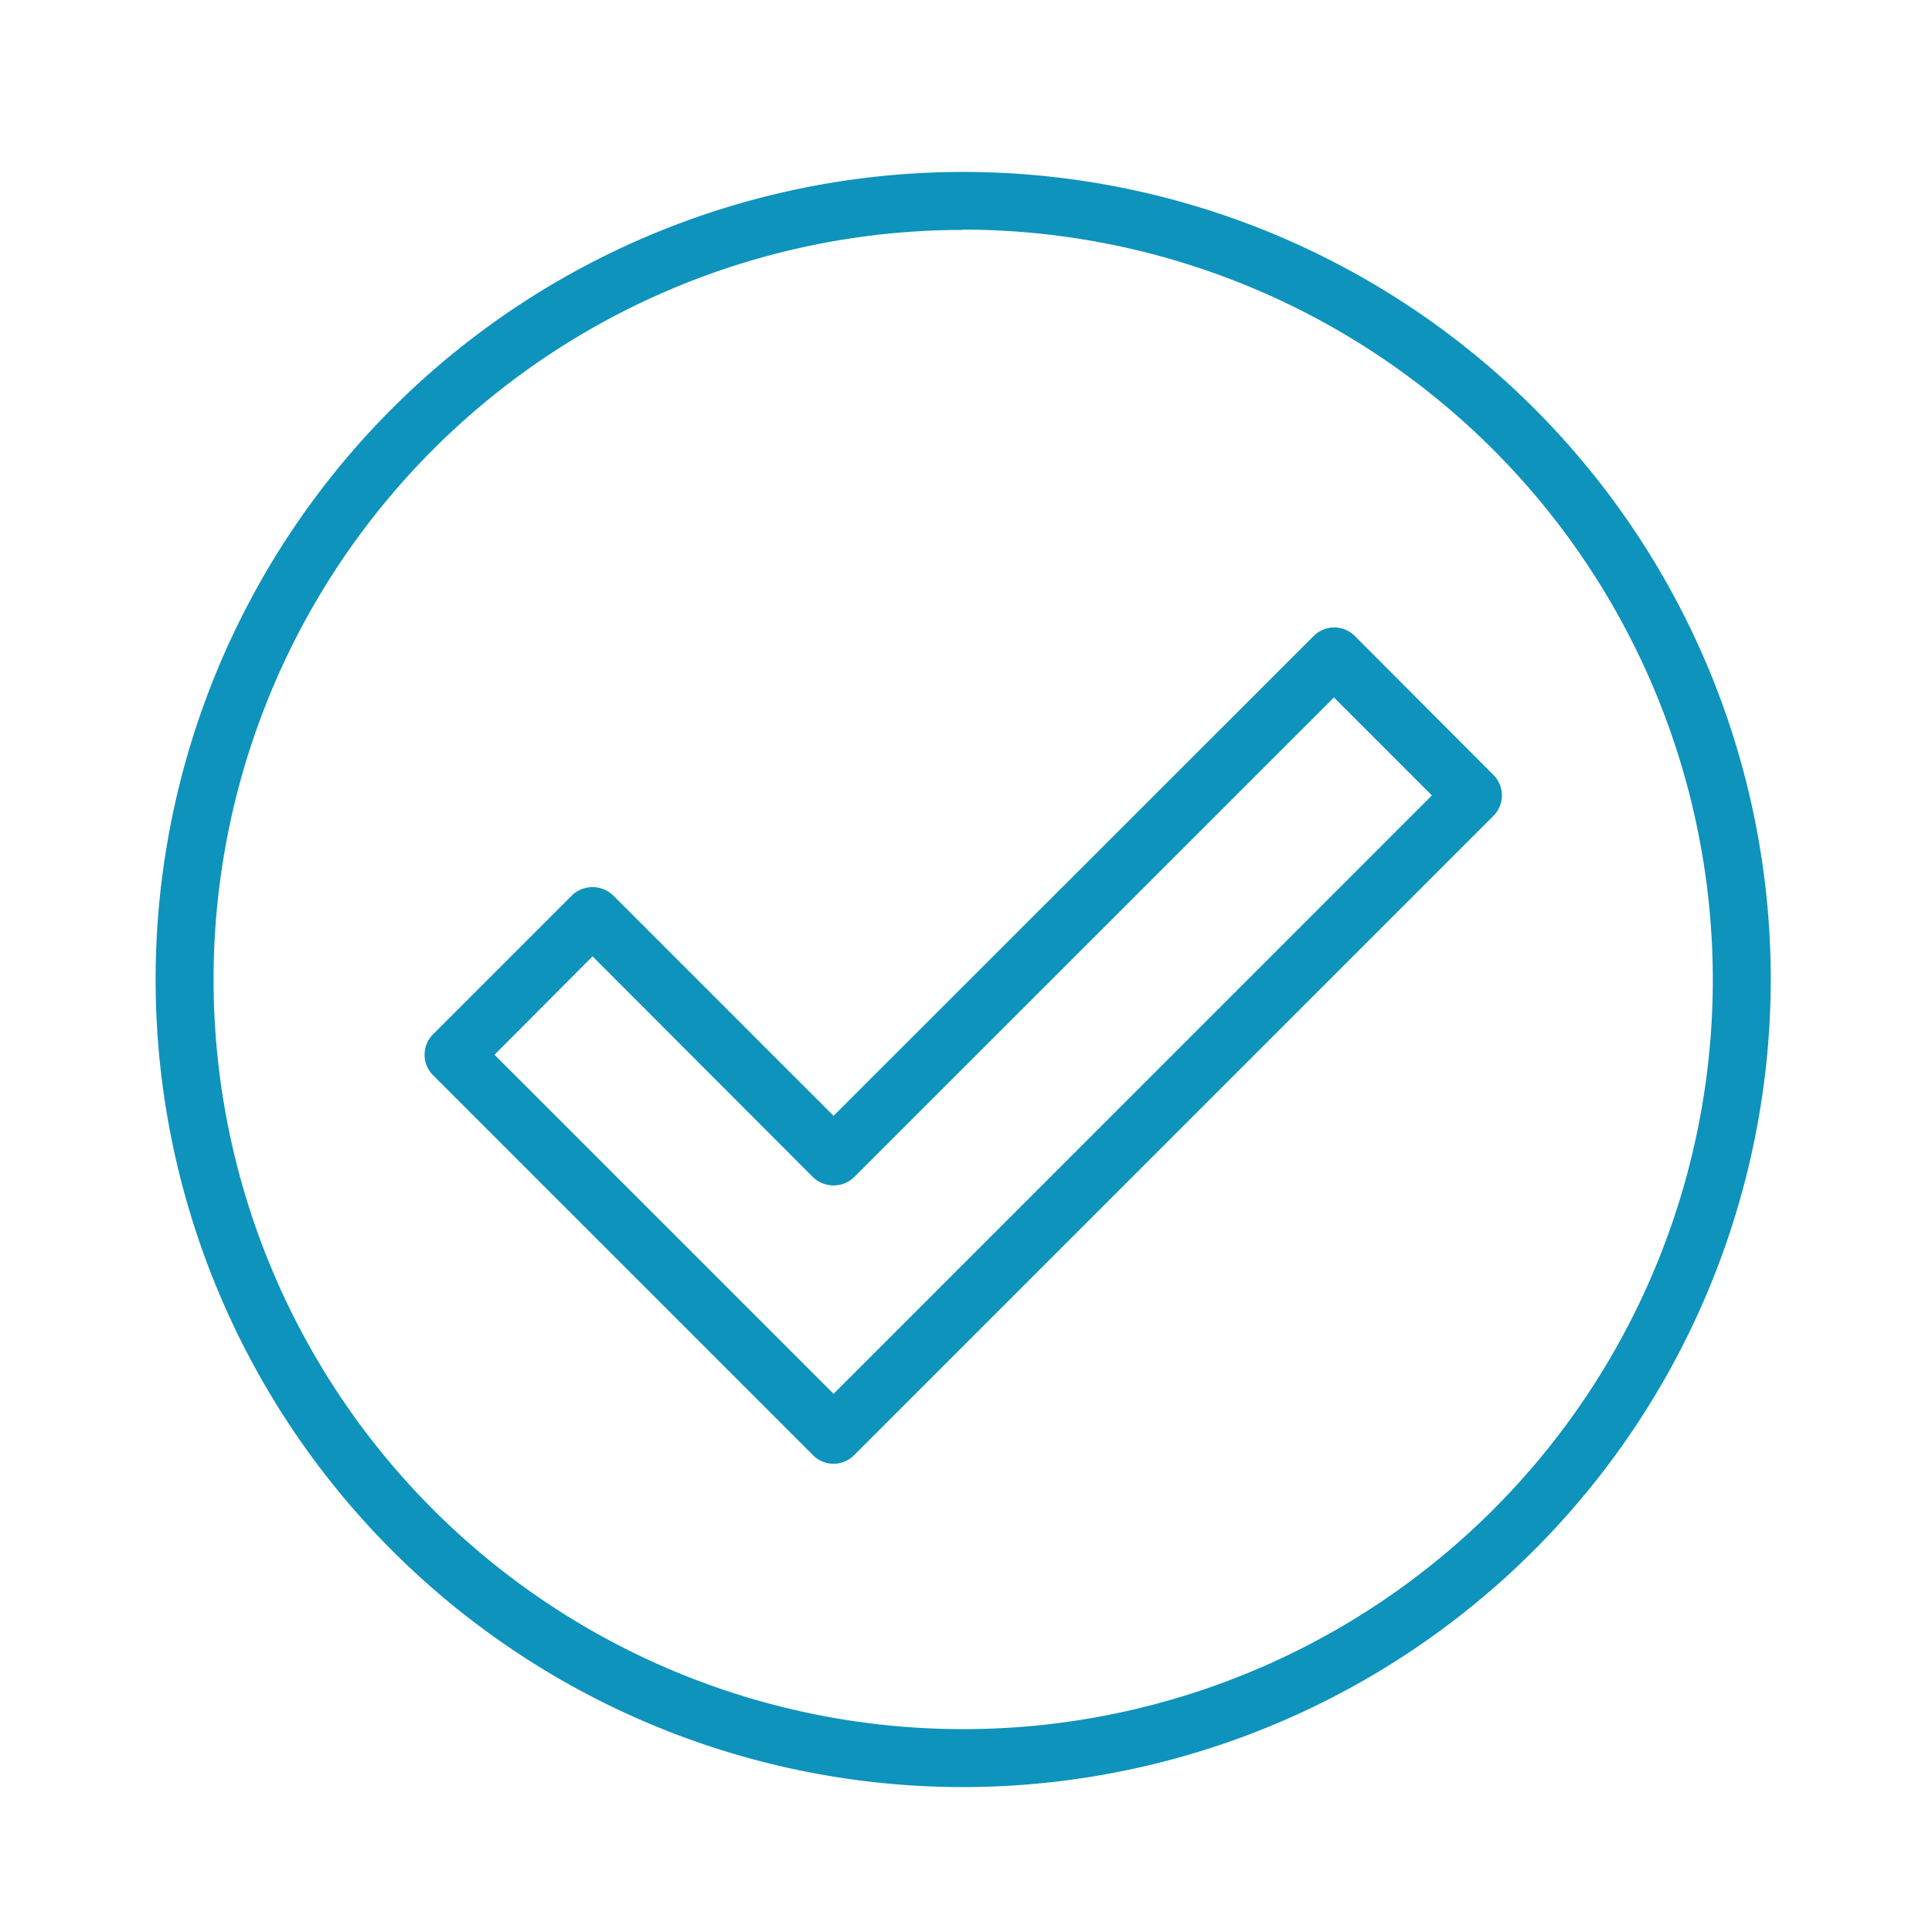
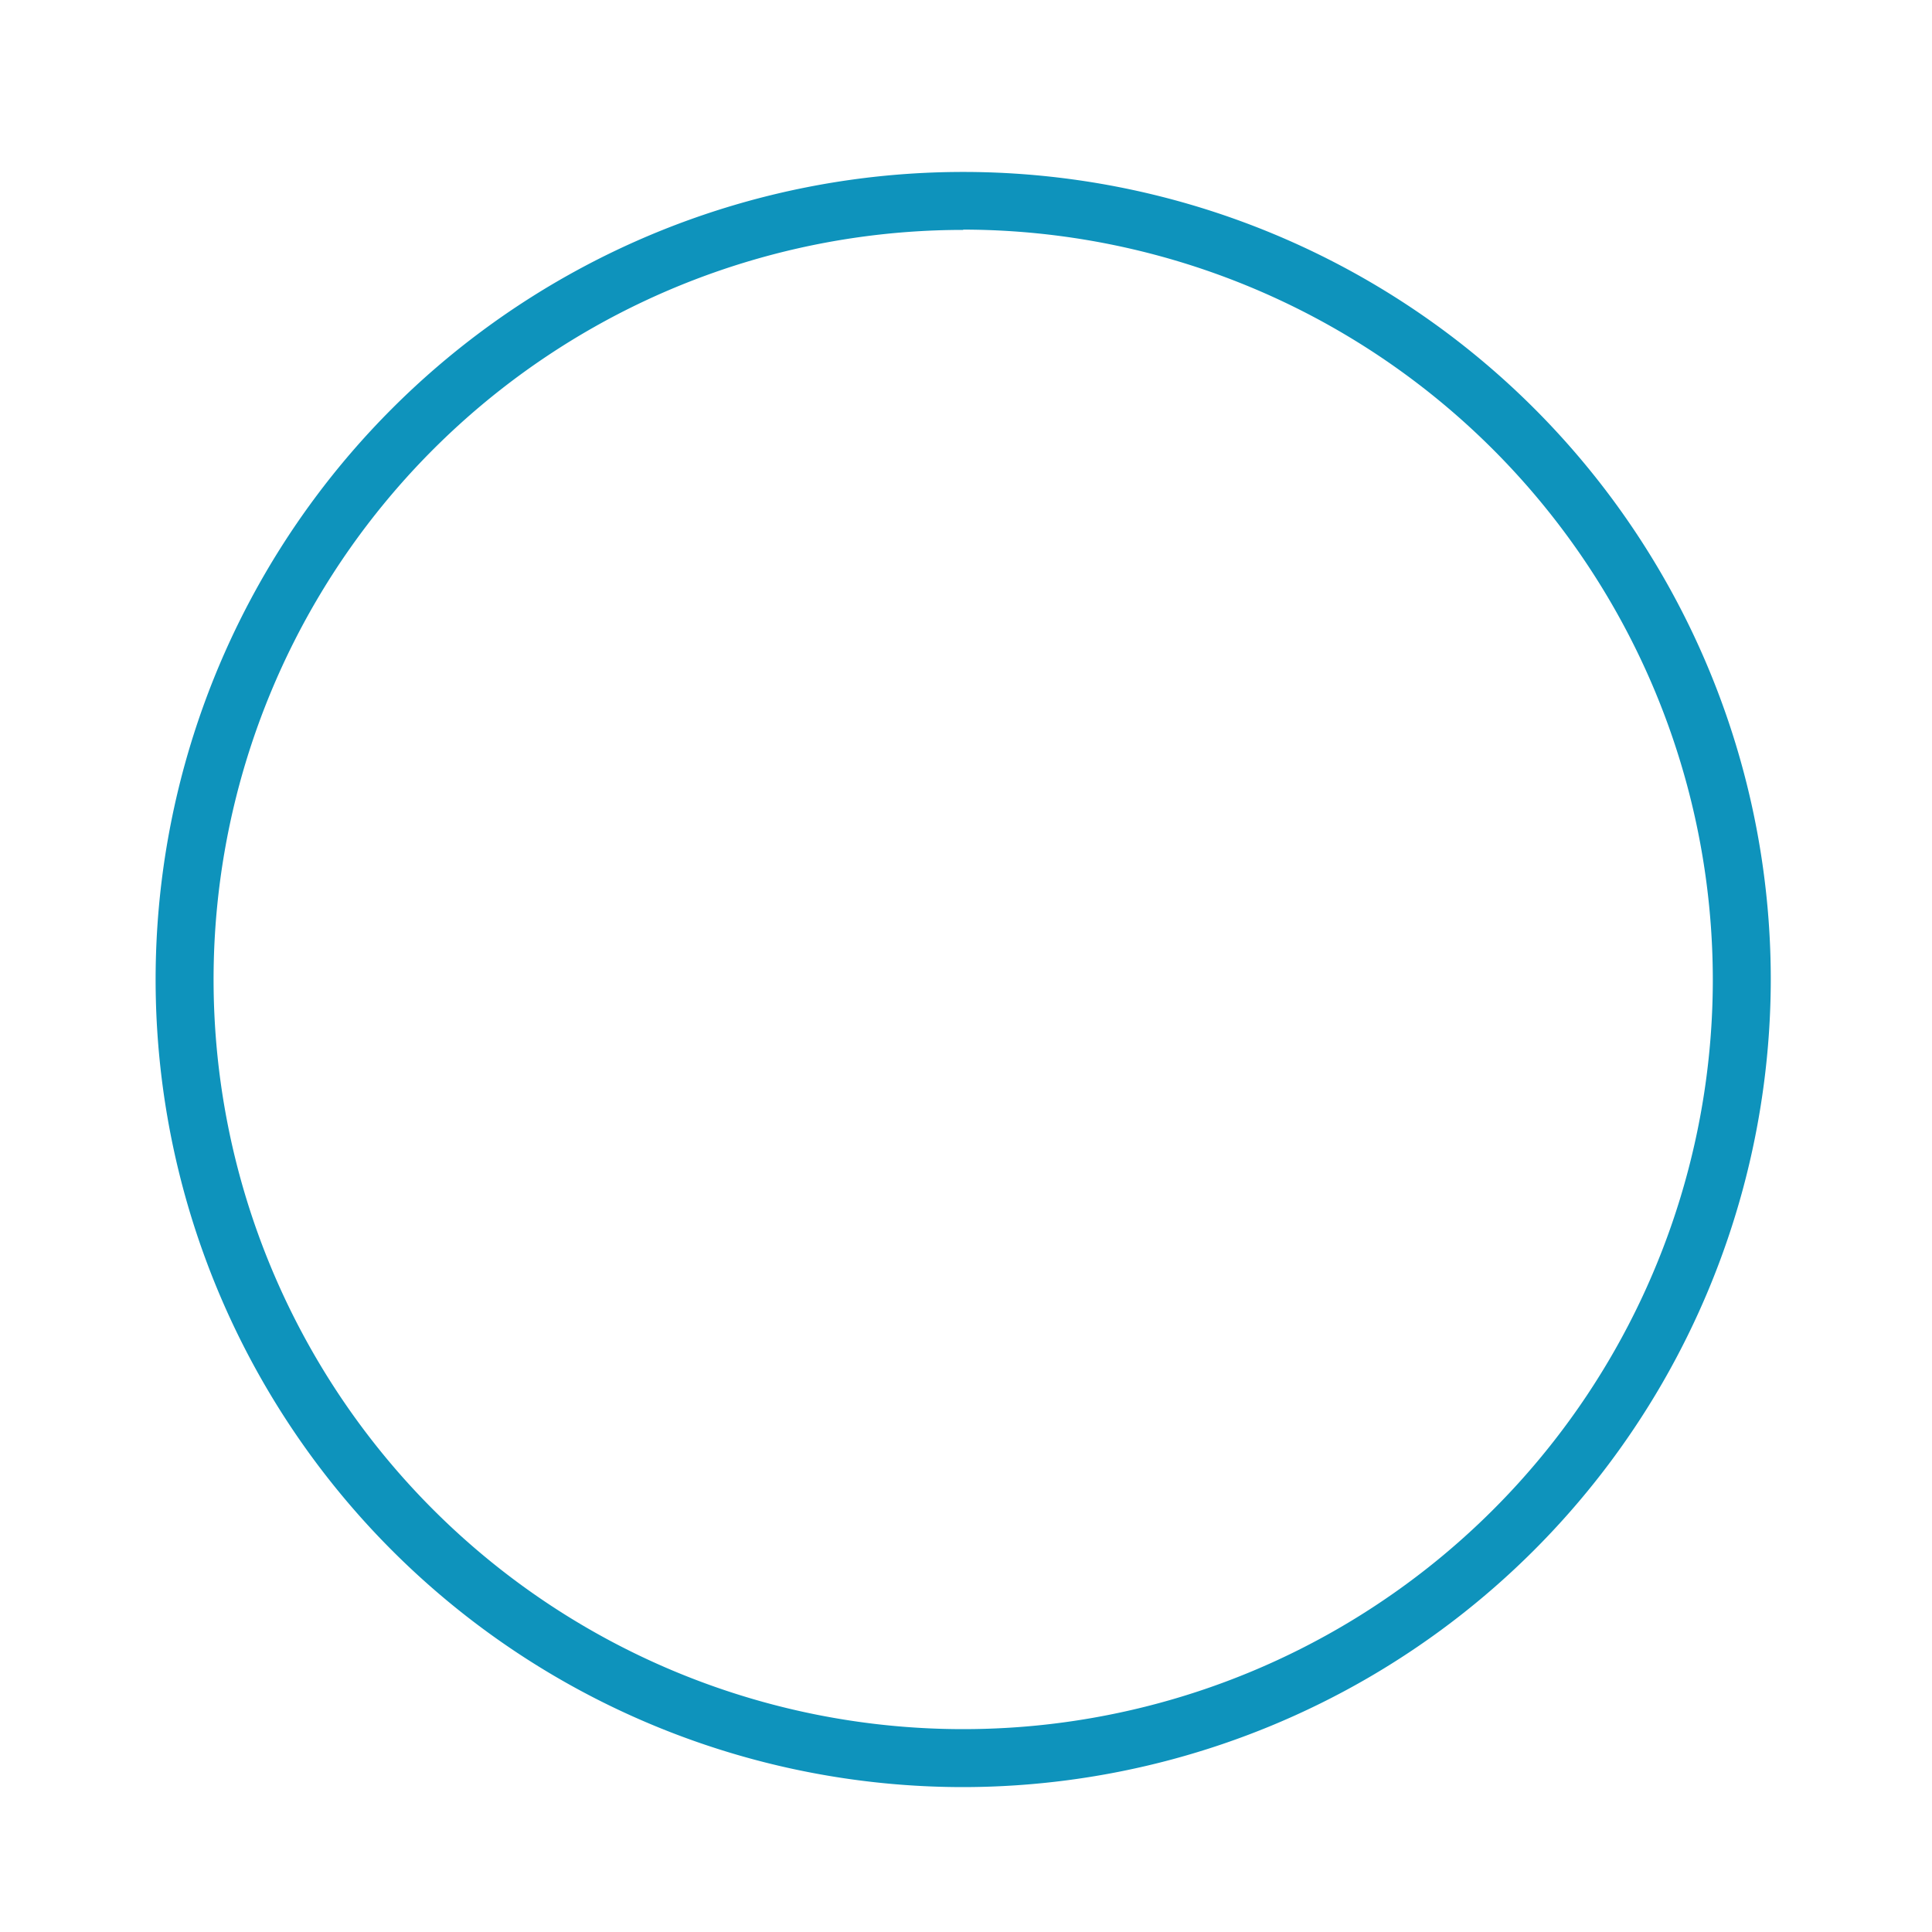
<svg xmlns="http://www.w3.org/2000/svg" viewBox="0 0 200 200">
  <defs>
    <style>.cls-1{fill:#0e93bc;}</style>
  </defs>
  <g id="_12_years" data-name="12 years">
    <path class="cls-1" d="M99.71,185a83.6,83.6,0,1,1,83.6-83.6A83.7,83.7,0,0,1,99.71,185Zm0-161.2a77.6,77.6,0,1,0,77.6,77.6A77.69,77.69,0,0,0,99.71,23.77Z" />
-     <path class="cls-1" d="M86.29,151.53a3,3,0,0,1-2.12-.88L44.83,111.31a3,3,0,0,1,0-4.24L59.22,92.68a3.08,3.08,0,0,1,4.24,0l22.83,22.83L136,65.83a3,3,0,0,1,4.24,0L154.6,80.22a3,3,0,0,1,0,4.24L88.41,150.65A3,3,0,0,1,86.29,151.53Zm-35.1-42.34,35.1,35.1,61.94-61.95L138.09,72.2,88.41,121.87a3.08,3.08,0,0,1-4.24,0L61.34,99Z" />
  </g>
</svg>